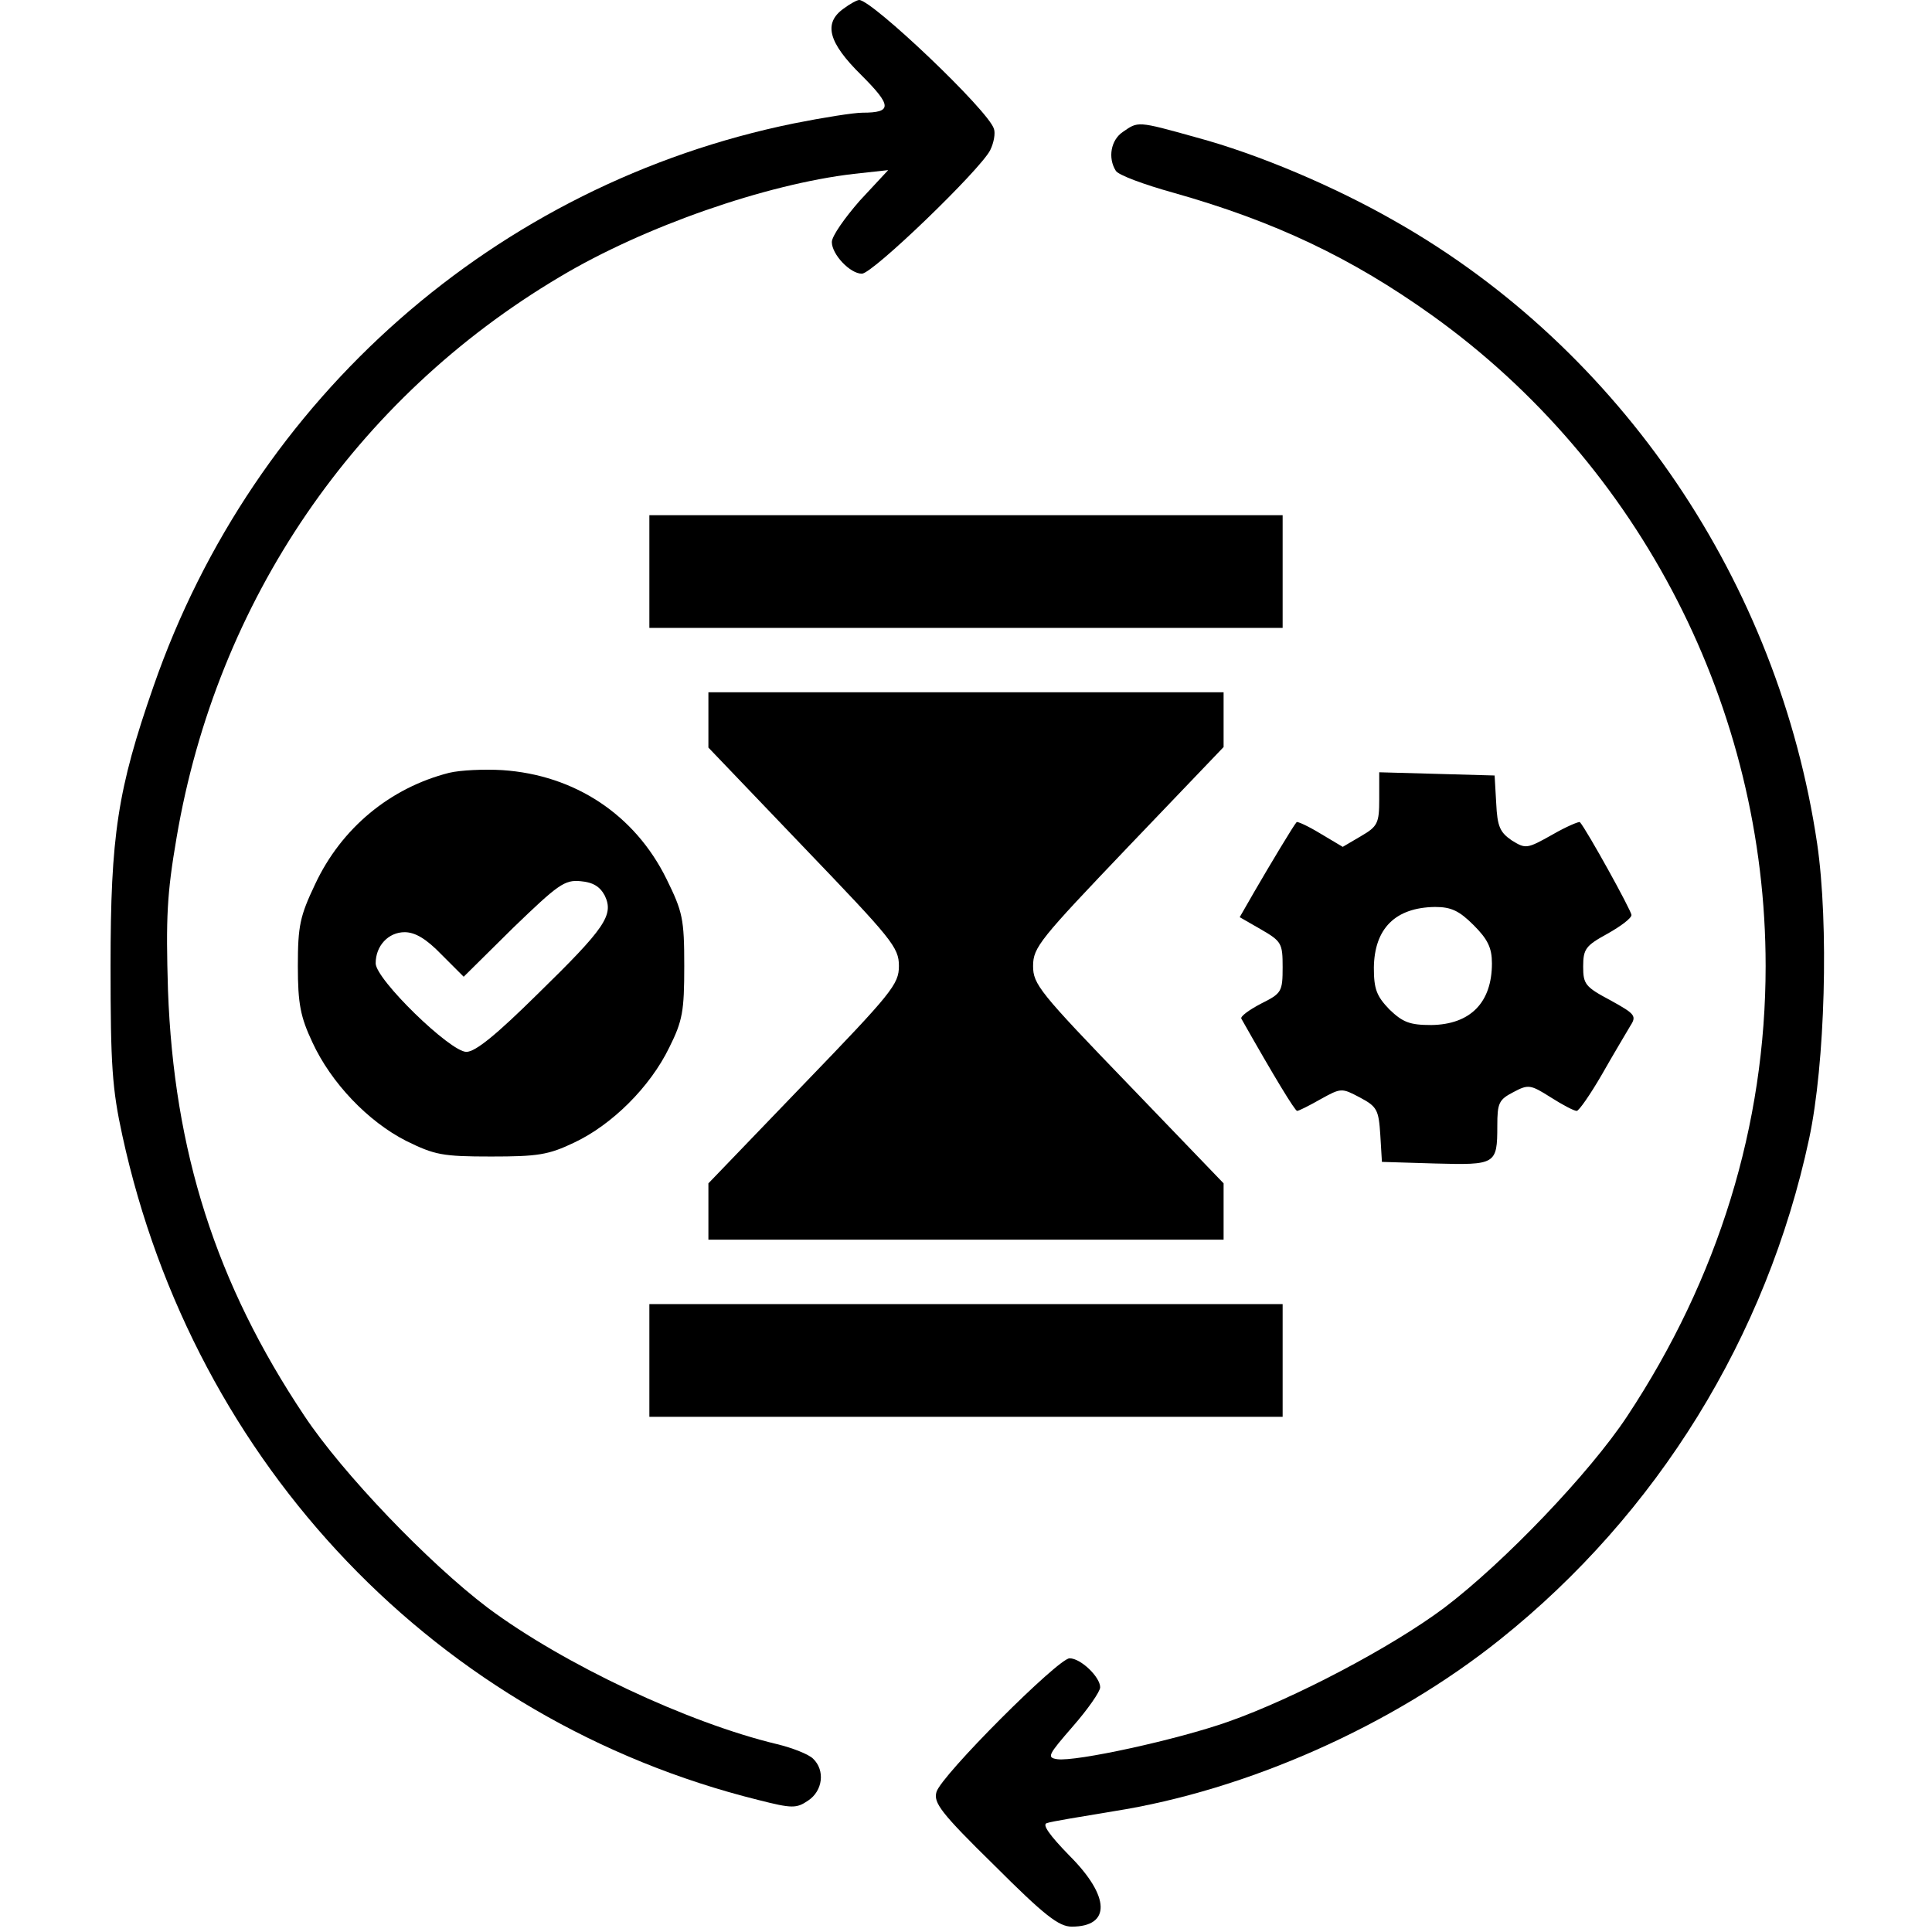
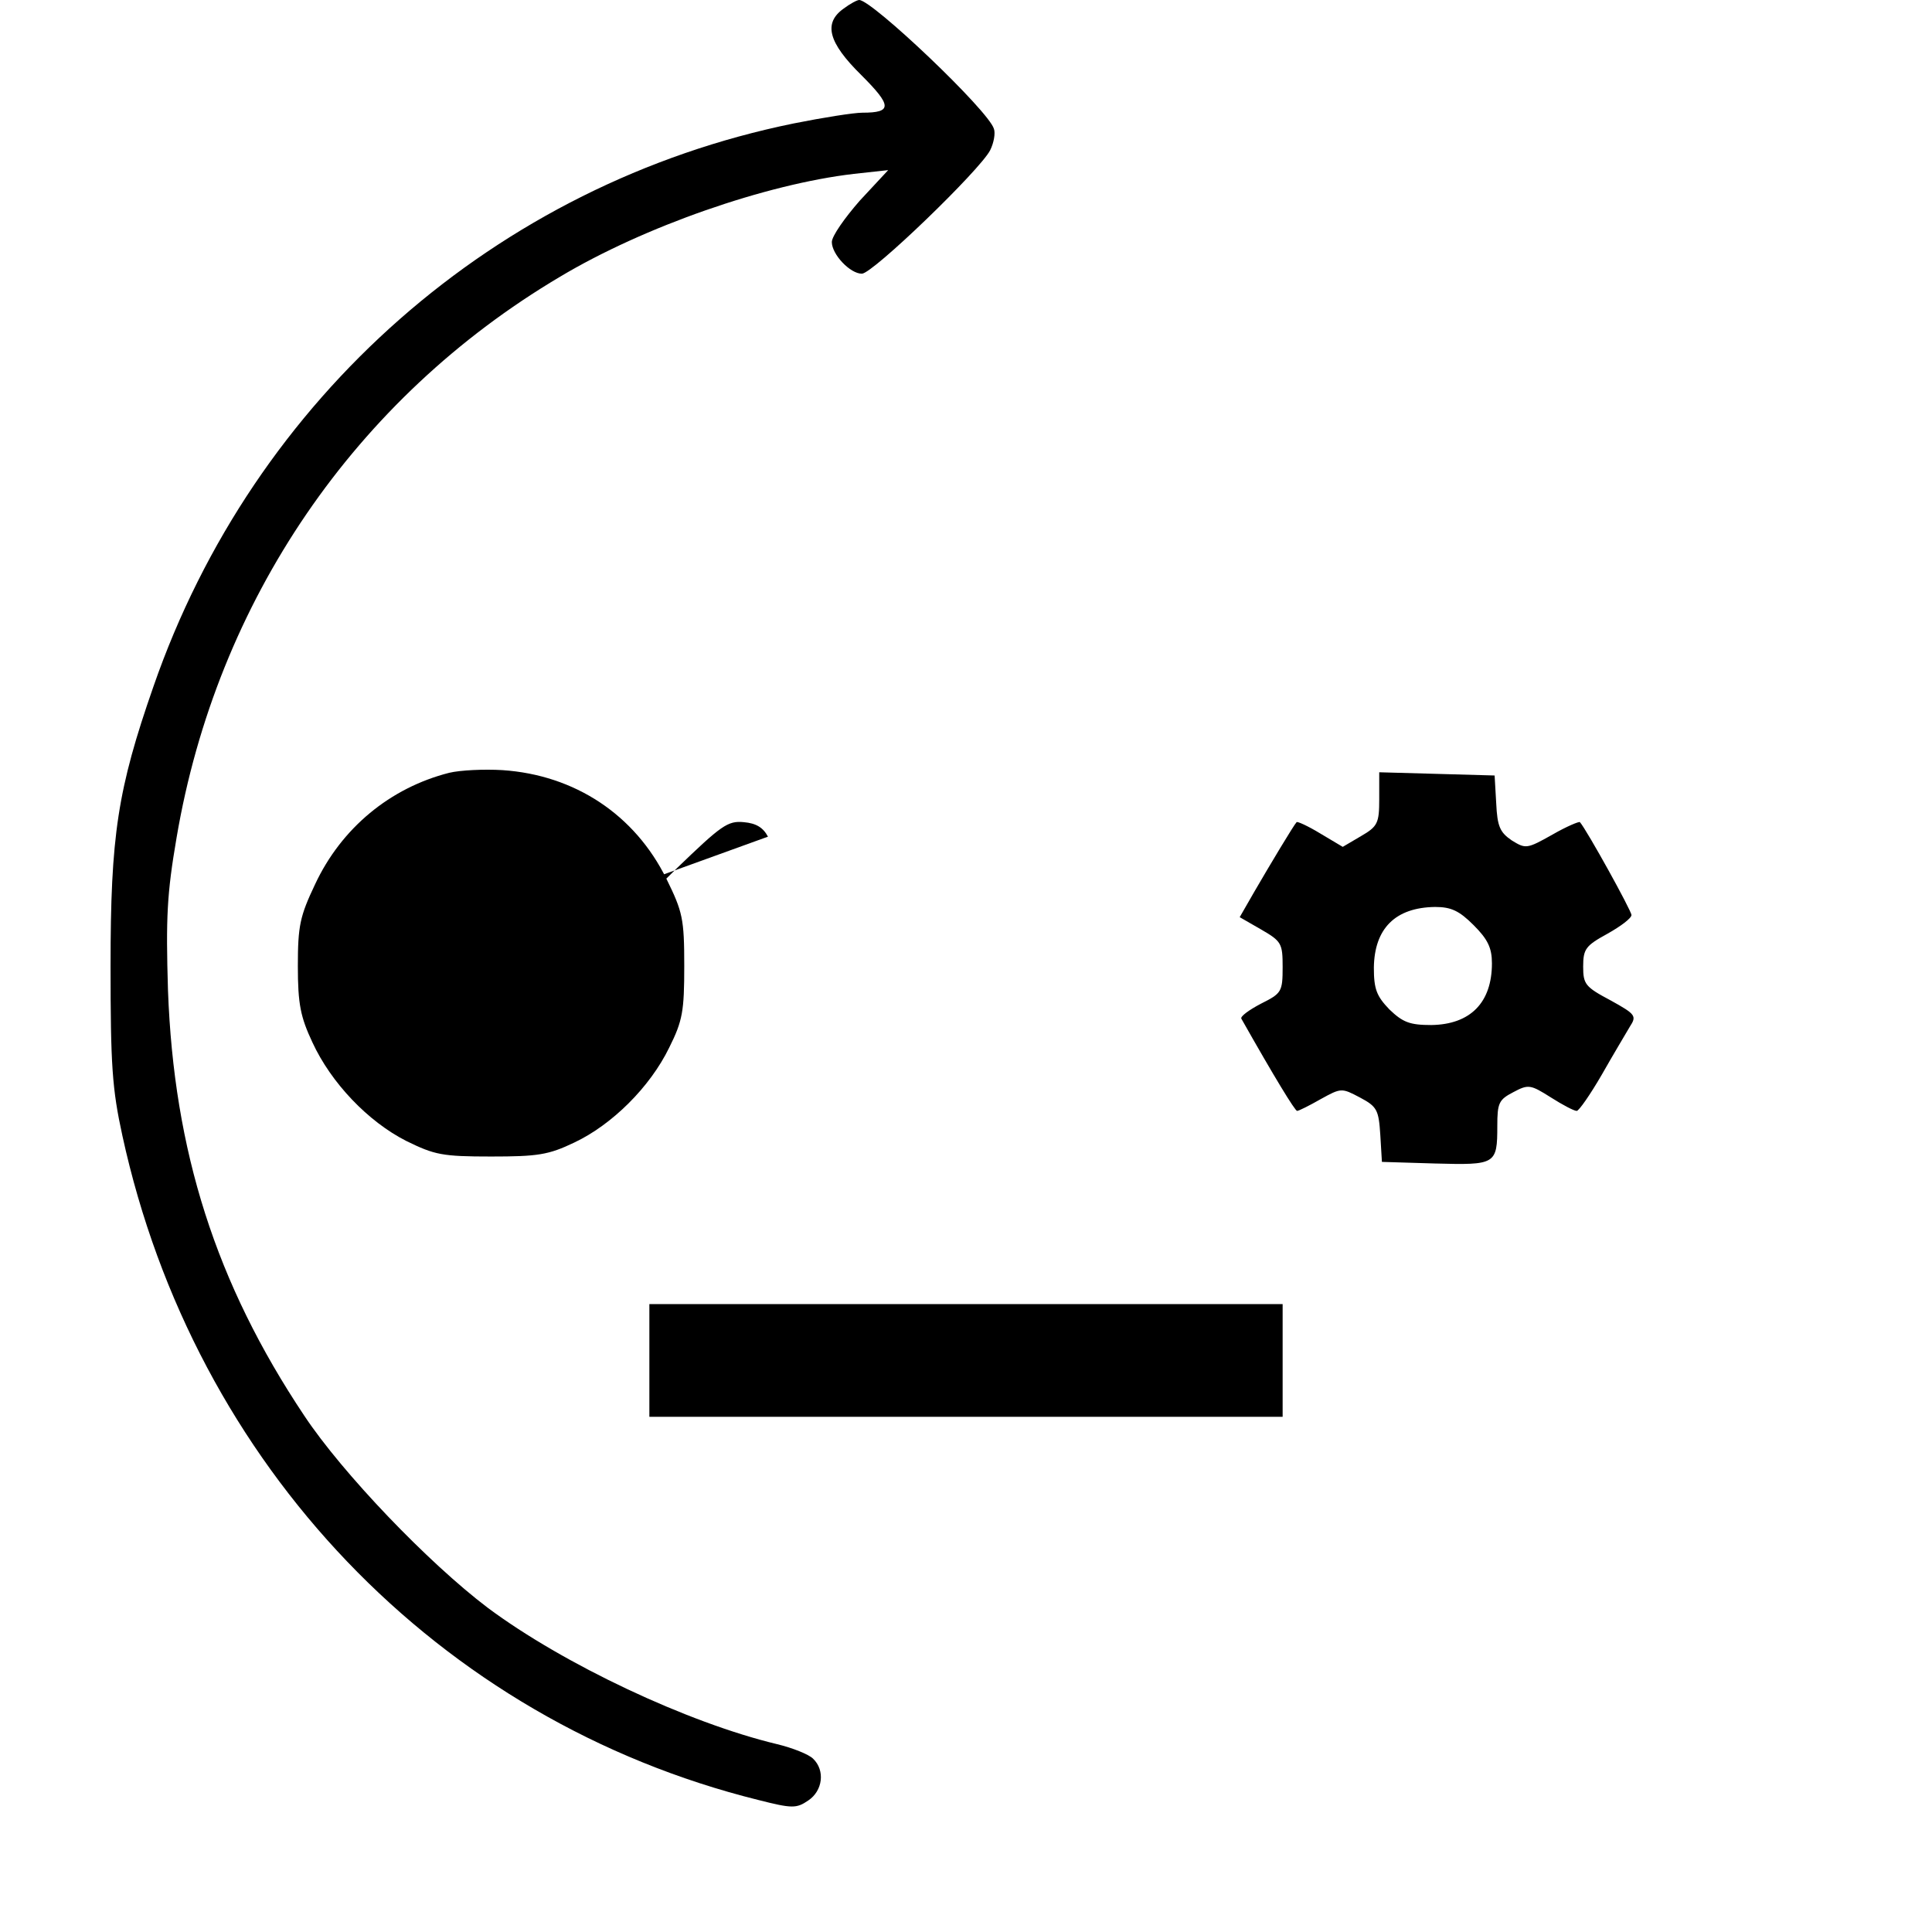
<svg xmlns="http://www.w3.org/2000/svg" version="1.0" width="360pt" height="360pt" viewBox="0 0 360 360" preserveAspectRatio="xMidYMid meet">
  <g transform="translate(0,360) scale(0.1,-0.1)" fill="#000000" stroke="none">
    <path d="M1572 3584 c-38 -27 -29 -63 33 -124 57 -57 58 -70 2 -70 -16 0 -73 -9 -128 -20 -554 -113 -1006 -510 -1193 -1049 -67 -192 -80 -278 -80 -521 0 -185 3 -229 22 -316 134 -615 589 -1090 1185 -1238 63 -16 71 -16 93 -1 27 18 32 56 9 78 -8 8 -38 20 -67 27 -167 40 -398 149 -539 254 -111 84 -271 251 -342 358 -165 247 -243 493 -254 793 -4 135 -2 179 16 284 75 442 333 819 714 1045 157 94 385 173 548 192 l64 7 -53 -57 c-28 -32 -52 -66 -52 -77 0 -23 34 -59 56 -59 20 0 220 193 239 230 7 14 10 32 7 40 -10 34 -227 240 -251 240 -4 0 -17 -7 -29 -16z" />
-     <path d="M2092 3354 c-22 -15 -28 -48 -13 -72 4 -8 53 -26 107 -41 188 -53 332 -121 483 -229 388 -278 621 -732 621 -1212 0 -296 -88 -582 -258 -839 -70 -106 -230 -273 -341 -357 -99 -74 -280 -169 -402 -212 -96 -34 -285 -75 -319 -70 -20 3 -17 8 29 61 28 32 51 65 51 73 0 19 -36 54 -57 54 -21 0 -239 -218 -248 -249 -6 -20 8 -39 108 -137 93 -93 120 -114 144 -114 73 0 72 56 -4 132 -38 39 -52 59 -42 61 8 3 64 12 124 22 248 39 519 159 720 320 293 234 497 564 576 933 30 140 37 400 15 550 -72 486 -365 920 -785 1159 -115 66 -257 126 -372 157 -111 31 -108 30 -137 10z" />
-     <path d="M1210 2535 l0 -105 590 0 590 0 0 105 0 105 -590 0 -590 0 0 -105z" />
-     <path d="M1320 2259 l0 -52 177 -185 c165 -172 178 -187 178 -222 0 -34 -13 -50 -178 -221 l-177 -184 0 -52 0 -53 480 0 480 0 0 53 0 52 -177 184 c-166 172 -178 187 -178 221 0 35 13 50 178 223 l177 185 0 51 0 51 -480 0 -480 0 0 -51z" />
-     <path d="M837 2160 c-110 -28 -201 -103 -250 -208 -28 -59 -32 -77 -32 -152 0 -71 5 -95 27 -142 35 -76 104 -148 175 -184 53 -26 67 -29 158 -29 87 0 107 3 155 26 70 33 141 103 177 177 25 50 28 68 28 152 0 88 -3 101 -33 162 -59 120 -171 194 -306 203 -34 2 -78 0 -99 -5z m290 -229 c17 -36 1 -60 -125 -183 -77 -76 -116 -108 -133 -108 -30 0 -169 135 -169 165 0 33 24 58 54 58 20 0 41 -13 69 -42 l41 -41 92 91 c84 81 96 90 126 87 23 -2 36 -10 45 -27z" />
+     <path d="M837 2160 c-110 -28 -201 -103 -250 -208 -28 -59 -32 -77 -32 -152 0 -71 5 -95 27 -142 35 -76 104 -148 175 -184 53 -26 67 -29 158 -29 87 0 107 3 155 26 70 33 141 103 177 177 25 50 28 68 28 152 0 88 -3 101 -33 162 -59 120 -171 194 -306 203 -34 2 -78 0 -99 -5z m290 -229 l41 -41 92 91 c84 81 96 90 126 87 23 -2 36 -10 45 -27z" />
    <path d="M2570 2111 c0 -45 -3 -51 -34 -69 l-34 -20 -42 25 c-23 14 -43 23 -44 21 -5 -5 -50 -80 -79 -130 l-27 -47 40 -23 c38 -22 40 -26 40 -70 0 -46 -2 -49 -40 -68 -23 -12 -39 -24 -37 -28 61 -108 100 -172 104 -172 3 0 23 10 44 22 38 21 39 21 73 3 32 -17 35 -23 38 -70 l3 -50 99 -3 c113 -3 116 -2 116 70 0 43 3 49 30 63 28 15 32 14 70 -10 22 -14 43 -25 48 -25 4 0 25 30 47 68 21 37 45 77 52 89 13 20 11 23 -36 49 -47 25 -51 30 -51 63 0 33 5 39 45 61 25 14 45 29 45 35 0 8 -83 158 -96 173 -1 2 -25 -8 -51 -23 -48 -27 -50 -27 -76 -11 -22 15 -27 26 -29 69 l-3 52 -107 3 -108 3 0 -50z m176 -235 c26 -26 34 -42 34 -71 0 -73 -40 -114 -113 -115 -40 0 -53 5 -78 29 -24 25 -29 38 -29 78 1 73 40 112 114 113 30 0 45 -7 72 -34z" />
    <path d="M1210 1065 l0 -105 590 0 590 0 0 105 0 105 -590 0 -590 0 0 -105z" />
  </g>
</svg>